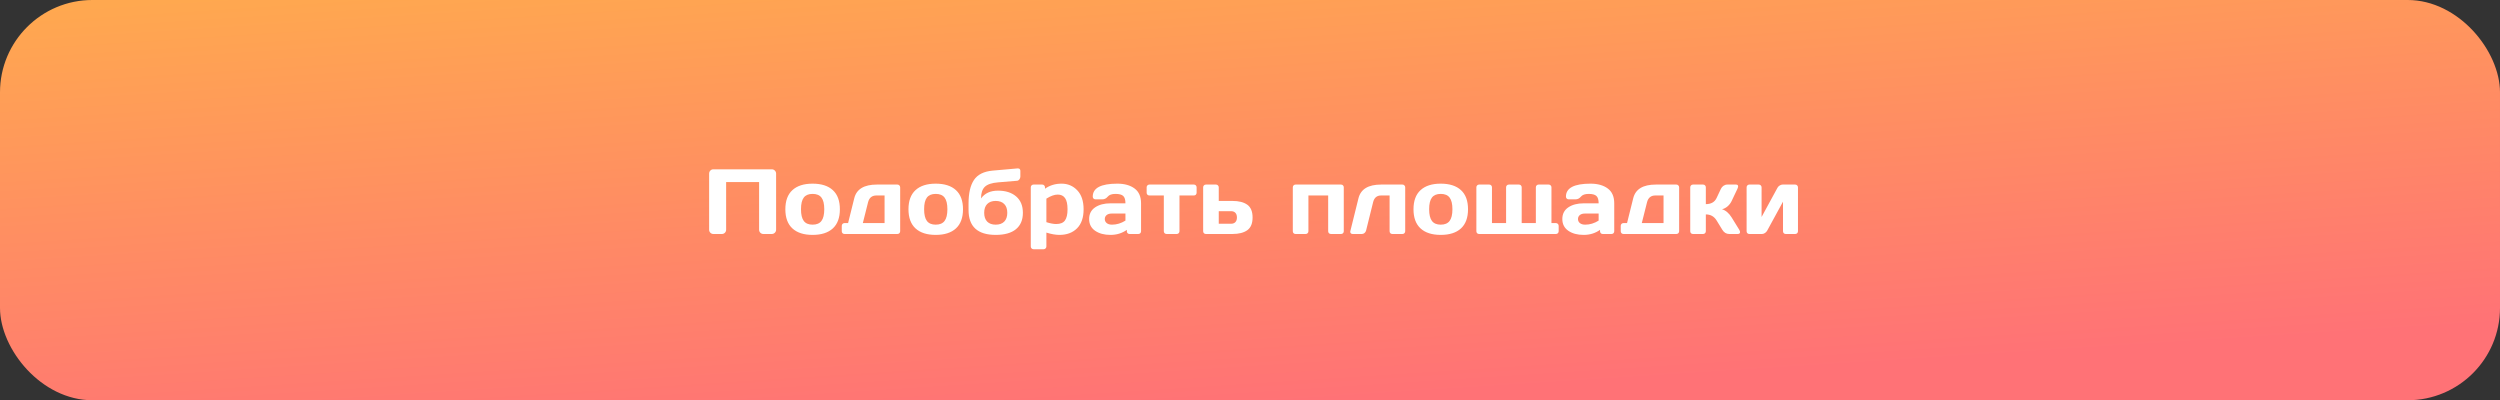
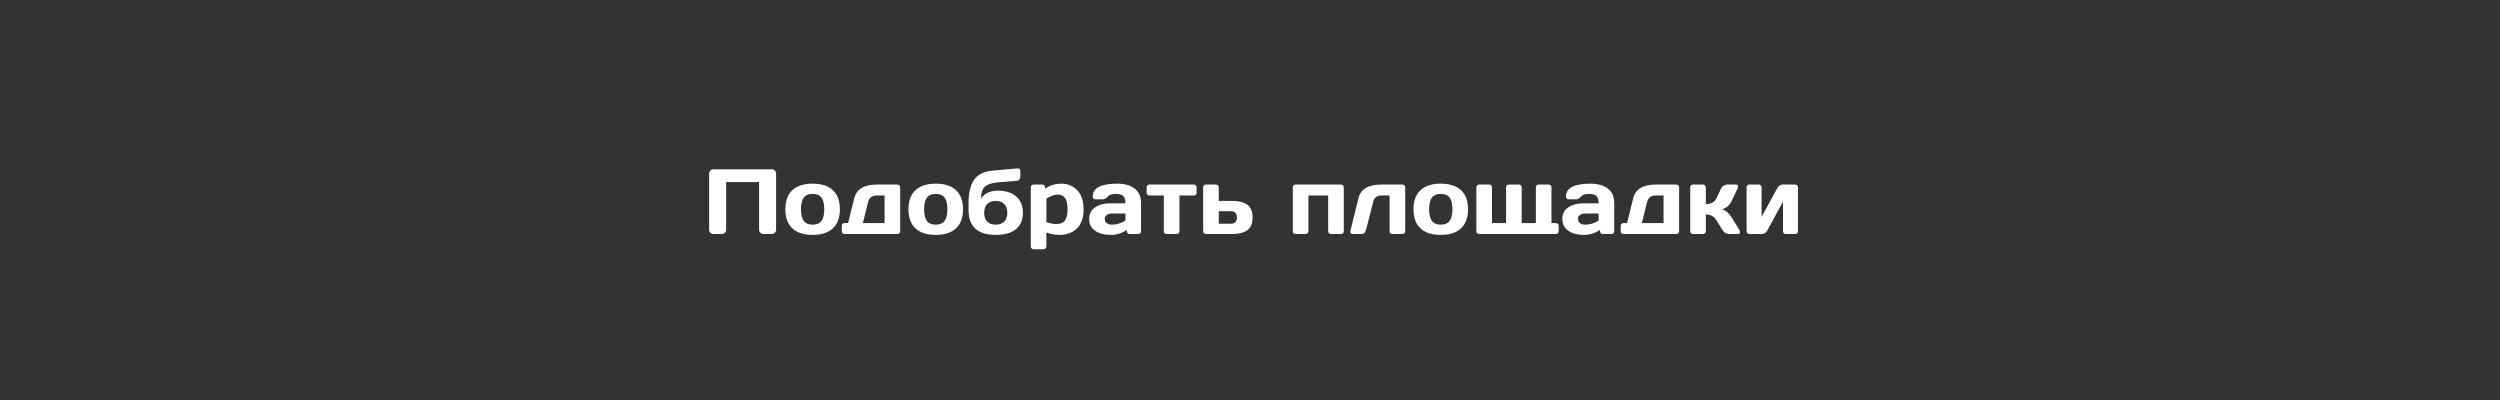
<svg xmlns="http://www.w3.org/2000/svg" width="406" height="65" viewBox="0 0 406 65" fill="none">
  <rect x="0" y="0" width="406" height="65" fill="#333333" stroke="none" />
-   <rect width="406" height="65" rx="15" fill="url(#paint0_linear_77_1660)" />
-   <path d="M115.163 37.312V28.193C115.163 28.002 115.229 27.839 115.36 27.702C115.492 27.565 115.653 27.497 115.844 27.497H125.351C125.541 27.497 125.702 27.565 125.834 27.702C125.971 27.839 126.039 28.002 126.039 28.193V37.312C126.039 37.502 125.968 37.666 125.827 37.802C125.69 37.934 125.526 38 125.336 38H123.974C123.783 38 123.62 37.934 123.483 37.802C123.346 37.666 123.278 37.502 123.278 37.312V29.57H117.924V37.312C117.924 37.502 117.855 37.666 117.719 37.802C117.587 37.934 117.426 38 117.235 38H115.858C115.668 38 115.504 37.934 115.368 37.802C115.231 37.666 115.163 37.502 115.163 37.312ZM128.683 37.092C127.921 36.389 127.541 35.353 127.541 33.986C127.541 32.614 127.921 31.579 128.683 30.881C129.445 30.178 130.539 29.826 131.964 29.826C133.395 29.826 134.491 30.178 135.253 30.881C136.015 31.579 136.396 32.614 136.396 33.986C136.396 35.353 136.015 36.389 135.253 37.092C134.491 37.795 133.395 38.147 131.964 38.147C130.539 38.147 129.445 37.795 128.683 37.092ZM130.536 32.082C130.233 32.477 130.082 33.11 130.082 33.979C130.082 34.848 130.233 35.483 130.536 35.883C130.839 36.284 131.315 36.484 131.964 36.484C132.619 36.484 133.097 36.284 133.4 35.883C133.708 35.483 133.861 34.848 133.861 33.979C133.861 33.11 133.708 32.477 133.4 32.082C133.097 31.686 132.619 31.489 131.964 31.489C131.315 31.489 130.839 31.686 130.536 32.082ZM136.703 37.553V36.682C136.703 36.55 136.745 36.442 136.828 36.359C136.916 36.272 137.025 36.227 137.157 36.227H137.729L138.732 32.192C139.103 30.712 140.329 29.973 142.409 29.973H145.734C145.866 29.973 145.973 30.017 146.056 30.105C146.144 30.188 146.188 30.295 146.188 30.427V37.553C146.188 37.68 146.144 37.788 146.056 37.876C145.973 37.959 145.866 38 145.734 38H137.157C137.025 38 136.916 37.959 136.828 37.876C136.745 37.788 136.703 37.68 136.703 37.553ZM140.124 36.227H143.654V31.745H142.328C141.62 31.745 141.171 32.104 140.98 32.822L140.124 36.227ZM148.678 37.092C147.917 36.389 147.536 35.353 147.536 33.986C147.536 32.614 147.917 31.579 148.678 30.881C149.44 30.178 150.534 29.826 151.959 29.826C153.39 29.826 154.486 30.178 155.248 30.881C156.01 31.579 156.391 32.614 156.391 33.986C156.391 35.353 156.01 36.389 155.248 37.092C154.486 37.795 153.39 38.147 151.959 38.147C150.534 38.147 149.44 37.795 148.678 37.092ZM150.531 32.082C150.229 32.477 150.077 33.11 150.077 33.979C150.077 34.848 150.229 35.483 150.531 35.883C150.834 36.284 151.31 36.484 151.959 36.484C152.614 36.484 153.092 36.284 153.395 35.883C153.703 35.483 153.856 34.848 153.856 33.979C153.856 33.11 153.703 32.477 153.395 32.082C153.092 31.686 152.614 31.489 151.959 31.489C151.31 31.489 150.834 31.686 150.531 32.082ZM157.292 34.103V33.049C157.292 31.369 157.587 30.092 158.178 29.218C158.769 28.344 159.774 27.841 161.195 27.709L165.231 27.351C165.231 27.351 165.255 27.351 165.304 27.351C165.407 27.351 165.497 27.375 165.575 27.424C165.663 27.507 165.707 27.607 165.707 27.724V28.684C165.707 28.845 165.653 28.996 165.546 29.138C165.443 29.274 165.319 29.348 165.172 29.357L162.096 29.614C161.076 29.697 160.358 29.936 159.943 30.331C159.528 30.722 159.32 31.355 159.32 32.228C159.921 31.384 160.839 30.961 162.074 30.961C163.31 30.961 164.291 31.274 165.019 31.899C165.751 32.524 166.117 33.413 166.117 34.565C166.117 35.717 165.741 36.603 164.989 37.224C164.237 37.839 163.144 38.147 161.708 38.147C158.764 38.147 157.292 36.799 157.292 34.103ZM161.701 32.631C161.105 32.631 160.644 32.8 160.316 33.137C159.994 33.469 159.833 33.942 159.833 34.558C159.833 35.173 159.994 35.649 160.316 35.986C160.644 36.318 161.105 36.484 161.701 36.484C162.301 36.484 162.765 36.318 163.092 35.986C163.419 35.649 163.583 35.173 163.583 34.558C163.583 33.942 163.419 33.469 163.092 33.137C162.765 32.8 162.301 32.631 161.701 32.631ZM167.399 40.022V30.427C167.399 30.295 167.44 30.188 167.523 30.105C167.611 30.017 167.719 29.973 167.846 29.973H169.259C169.386 29.973 169.491 30.017 169.574 30.105C169.662 30.188 169.706 30.295 169.706 30.427V30.646C170.478 30.1 171.374 29.826 172.394 29.826C173.415 29.826 174.267 30.188 174.95 30.91C175.634 31.628 175.976 32.658 175.976 34.001C175.976 35.339 175.622 36.364 174.914 37.077C174.206 37.79 173.251 38.147 172.05 38.147C171.43 38.147 170.724 38.022 169.933 37.773V40.022C169.933 40.153 169.889 40.261 169.801 40.344C169.718 40.432 169.613 40.476 169.486 40.476H167.846C167.719 40.476 167.611 40.432 167.523 40.344C167.44 40.261 167.399 40.153 167.399 40.022ZM169.933 36.081C170.563 36.281 171.093 36.381 171.522 36.381C172.191 36.381 172.665 36.191 172.943 35.81C173.227 35.429 173.368 34.821 173.368 33.986C173.368 33.151 173.234 32.546 172.965 32.17C172.702 31.789 172.304 31.599 171.771 31.599C171.244 31.599 170.631 31.818 169.933 32.258V36.081ZM177.843 37.473C177.199 37.023 176.876 36.389 176.876 35.568C176.876 34.748 177.199 34.118 177.843 33.679C178.493 33.239 179.328 33.02 180.348 33.02H182.772C182.772 32.448 182.653 32.05 182.414 31.826C182.174 31.601 181.754 31.489 181.154 31.489C180.558 31.489 180.138 31.638 179.894 31.936C179.655 32.228 179.359 32.375 179.008 32.375H177.917C177.785 32.375 177.675 32.334 177.587 32.251C177.504 32.163 177.462 32.055 177.462 31.928C177.462 30.527 178.793 29.826 181.454 29.826C182.616 29.826 183.549 30.087 184.252 30.61C184.955 31.127 185.307 31.931 185.307 33.02V37.553C185.307 37.685 185.265 37.792 185.182 37.876C185.099 37.959 184.992 38 184.86 38H183.446C183.314 38 183.207 37.959 183.124 37.876C183.041 37.788 183 37.68 183 37.553V37.326C182.228 37.878 181.337 38.151 180.326 38.147C179.32 38.147 178.493 37.922 177.843 37.473ZM180.524 34.682C180.182 34.682 179.911 34.765 179.711 34.931C179.516 35.097 179.418 35.312 179.418 35.576C179.418 35.839 179.521 36.057 179.726 36.227C179.931 36.398 180.221 36.484 180.597 36.484C181.349 36.484 182.074 36.264 182.772 35.825V34.682H180.524ZM186.215 31.298V30.427C186.215 30.295 186.256 30.188 186.339 30.105C186.427 30.017 186.537 29.973 186.669 29.973H193.883C194.015 29.973 194.123 30.017 194.206 30.105C194.289 30.188 194.33 30.295 194.33 30.427V31.298C194.33 31.425 194.289 31.533 194.206 31.621C194.123 31.704 194.015 31.745 193.883 31.745H191.547V37.553C191.547 37.68 191.503 37.788 191.415 37.876C191.332 37.959 191.225 38 191.093 38H189.459C189.328 38 189.218 37.959 189.13 37.876C189.047 37.788 189.005 37.68 189.005 37.553V31.745H186.669C186.537 31.745 186.427 31.704 186.339 31.621C186.256 31.533 186.215 31.425 186.215 31.298ZM195.392 37.553V30.427C195.392 30.295 195.434 30.188 195.517 30.105C195.604 30.017 195.712 29.973 195.839 29.973H197.479C197.606 29.973 197.711 30.017 197.794 30.105C197.882 30.188 197.926 30.295 197.926 30.427V32.631H200.146C201.186 32.631 201.991 32.836 202.562 33.247C203.134 33.657 203.419 34.348 203.419 35.319C203.419 36.286 203.134 36.975 202.562 37.385C201.991 37.795 201.186 38 200.146 38H195.839C195.712 38 195.604 37.959 195.517 37.876C195.434 37.788 195.392 37.68 195.392 37.553ZM197.926 36.337H199.918C200.221 36.337 200.456 36.249 200.622 36.074C200.792 35.898 200.878 35.647 200.878 35.319C200.878 34.987 200.792 34.733 200.622 34.558C200.456 34.382 200.221 34.294 199.918 34.294H197.926V36.337ZM209.953 37.553V30.427C209.953 30.295 209.994 30.188 210.077 30.105C210.165 30.017 210.272 29.973 210.399 29.973H217.782C217.914 29.973 218.021 30.017 218.104 30.105C218.188 30.188 218.229 30.295 218.229 30.427V37.553C218.229 37.685 218.188 37.792 218.104 37.876C218.021 37.959 217.914 38 217.782 38H216.149C216.017 38 215.907 37.959 215.819 37.876C215.736 37.788 215.695 37.68 215.695 37.553V31.745H212.487V37.553C212.487 37.685 212.443 37.792 212.355 37.876C212.272 37.959 212.167 38 212.04 38H210.399C210.268 38 210.16 37.959 210.077 37.876C209.994 37.792 209.953 37.685 209.953 37.553ZM219.298 37.517L220.617 32.192C220.988 30.712 222.213 29.973 224.293 29.973H227.758C227.885 29.973 227.99 30.017 228.073 30.105C228.161 30.188 228.205 30.295 228.205 30.427V37.553C228.205 37.68 228.161 37.788 228.073 37.876C227.99 37.959 227.885 38 227.758 38H226.117C225.99 38 225.883 37.959 225.795 37.876C225.712 37.788 225.67 37.68 225.67 37.553V31.745H224.293C223.61 31.745 223.178 32.104 222.997 32.822L221.847 37.458C221.803 37.619 221.715 37.751 221.583 37.853C221.457 37.951 221.32 38 221.173 38H219.672C219.54 38 219.44 37.961 219.372 37.883C219.308 37.8 219.276 37.729 219.276 37.67C219.276 37.612 219.284 37.56 219.298 37.517ZM230.695 37.092C229.933 36.389 229.552 35.353 229.552 33.986C229.552 32.614 229.933 31.579 230.695 30.881C231.457 30.178 232.55 29.826 233.976 29.826C235.407 29.826 236.503 30.178 237.265 30.881C238.026 31.579 238.407 32.614 238.407 33.986C238.407 35.353 238.026 36.389 237.265 37.092C236.503 37.795 235.407 38.147 233.976 38.147C232.55 38.147 231.457 37.795 230.695 37.092ZM232.548 32.082C232.245 32.477 232.094 33.11 232.094 33.979C232.094 34.848 232.245 35.483 232.548 35.883C232.851 36.284 233.327 36.484 233.976 36.484C234.63 36.484 235.109 36.284 235.412 35.883C235.719 35.483 235.873 34.848 235.873 33.979C235.873 33.11 235.719 32.477 235.412 32.082C235.109 31.686 234.63 31.489 233.976 31.489C233.327 31.489 232.851 31.686 232.548 32.082ZM239.762 37.553V30.427C239.762 30.295 239.804 30.188 239.887 30.105C239.975 30.017 240.082 29.973 240.209 29.973H241.85C241.981 29.973 242.089 30.017 242.172 30.105C242.255 30.188 242.296 30.295 242.296 30.427V36.227H244.589V30.427C244.589 30.295 244.63 30.188 244.713 30.105C244.801 30.017 244.911 29.973 245.043 29.973H246.676C246.808 29.973 246.916 30.017 246.999 30.105C247.082 30.188 247.123 30.295 247.123 30.427V36.227H249.423V30.427C249.423 30.295 249.464 30.188 249.547 30.105C249.635 30.017 249.743 29.973 249.87 29.973H251.503C251.635 29.973 251.742 30.017 251.825 30.105C251.913 30.188 251.957 30.295 251.957 30.427V36.227H252.675C252.807 36.227 252.914 36.272 252.997 36.359C253.085 36.442 253.129 36.55 253.129 36.682V37.553C253.129 37.685 253.085 37.792 252.997 37.876C252.914 37.959 252.807 38 252.675 38H240.209C240.077 38 239.97 37.959 239.887 37.876C239.804 37.792 239.762 37.685 239.762 37.553ZM254.689 37.473C254.044 37.023 253.722 36.389 253.722 35.568C253.722 34.748 254.044 34.118 254.689 33.679C255.338 33.239 256.173 33.02 257.194 33.02H259.618C259.618 32.448 259.499 32.05 259.259 31.826C259.02 31.601 258.6 31.489 258 31.489C257.404 31.489 256.984 31.638 256.74 31.936C256.5 32.228 256.205 32.375 255.854 32.375H254.762C254.63 32.375 254.521 32.334 254.433 32.251C254.35 32.163 254.308 32.055 254.308 31.928C254.308 30.527 255.639 29.826 258.3 29.826C259.462 29.826 260.395 30.087 261.098 30.61C261.801 31.127 262.152 31.931 262.152 33.02V37.553C262.152 37.685 262.111 37.792 262.028 37.876C261.945 37.959 261.837 38 261.706 38H260.292C260.16 38 260.053 37.959 259.97 37.876C259.887 37.788 259.845 37.68 259.845 37.553V37.326C259.074 37.878 258.183 38.151 257.172 38.147C256.166 38.147 255.338 37.922 254.689 37.473ZM257.37 34.682C257.028 34.682 256.757 34.765 256.557 34.931C256.361 35.097 256.264 35.312 256.264 35.576C256.264 35.839 256.366 36.057 256.571 36.227C256.776 36.398 257.067 36.484 257.443 36.484C258.195 36.484 258.92 36.264 259.618 35.825V34.682H257.37ZM263.207 37.553V36.682C263.207 36.55 263.249 36.442 263.332 36.359C263.419 36.272 263.529 36.227 263.661 36.227H264.232L265.236 32.192C265.607 30.712 266.833 29.973 268.913 29.973H272.238C272.37 29.973 272.477 30.017 272.56 30.105C272.648 30.188 272.692 30.295 272.692 30.427V37.553C272.692 37.68 272.648 37.788 272.56 37.876C272.477 37.959 272.37 38 272.238 38H263.661C263.529 38 263.419 37.959 263.332 37.876C263.249 37.788 263.207 37.68 263.207 37.553ZM266.627 36.227H270.158V31.745H268.832C268.124 31.745 267.675 32.104 267.484 32.822L266.627 36.227ZM282.587 37.678C282.587 37.893 282.46 38 282.206 38H280.822C280.353 38 279.979 37.77 279.701 37.312L278.771 35.795C278.371 35.146 277.79 34.821 277.028 34.821V37.553C277.028 37.685 276.984 37.792 276.896 37.876C276.813 37.959 276.708 38 276.581 38H274.94C274.809 38 274.701 37.959 274.618 37.876C274.535 37.792 274.494 37.685 274.494 37.553V30.427C274.494 30.295 274.535 30.188 274.618 30.105C274.706 30.017 274.813 29.973 274.94 29.973H276.581C276.713 29.973 276.82 30.017 276.903 30.105C276.986 30.188 277.028 30.295 277.028 30.427V33.151C277.877 33.151 278.458 32.822 278.771 32.163L279.474 30.669C279.572 30.459 279.716 30.29 279.906 30.163C280.097 30.036 280.302 29.973 280.521 29.973H281.906C282.15 29.973 282.272 30.068 282.272 30.258C282.272 30.366 282.233 30.502 282.155 30.669L281.21 32.661C281.049 32.993 280.829 33.278 280.551 33.518C280.272 33.757 279.972 33.911 279.65 33.979C280.25 34.16 280.771 34.599 281.21 35.297L282.455 37.312C282.538 37.453 282.582 37.575 282.587 37.678ZM283.649 37.553V30.427C283.649 30.295 283.69 30.188 283.773 30.105C283.861 30.017 283.969 29.973 284.096 29.973H285.626C285.758 29.973 285.866 30.017 285.949 30.105C286.037 30.188 286.081 30.295 286.081 30.427V35.239L288.659 30.5C288.737 30.349 288.856 30.224 289.018 30.127C289.179 30.024 289.335 29.973 289.486 29.973H291.537C291.669 29.973 291.776 30.017 291.859 30.105C291.947 30.188 291.991 30.295 291.991 30.427V37.553C291.991 37.685 291.947 37.792 291.859 37.876C291.776 37.959 291.669 38 291.537 38H290.006C289.875 38 289.767 37.959 289.684 37.876C289.601 37.788 289.56 37.68 289.56 37.553V32.748L286.981 37.473C286.903 37.614 286.784 37.739 286.623 37.846C286.461 37.949 286.305 38 286.154 38H284.096C283.964 38 283.856 37.959 283.773 37.876C283.69 37.792 283.649 37.685 283.649 37.553Z" fill="white" />
+   <path d="M115.163 37.312V28.193C115.163 28.002 115.229 27.839 115.36 27.702C115.492 27.565 115.653 27.497 115.844 27.497H125.351C125.541 27.497 125.702 27.565 125.834 27.702C125.971 27.839 126.039 28.002 126.039 28.193V37.312C126.039 37.502 125.968 37.666 125.827 37.802C125.69 37.934 125.526 38 125.336 38H123.974C123.783 38 123.62 37.934 123.483 37.802C123.346 37.666 123.278 37.502 123.278 37.312V29.57H117.924V37.312C117.924 37.502 117.855 37.666 117.719 37.802C117.587 37.934 117.426 38 117.235 38H115.858C115.668 38 115.504 37.934 115.368 37.802C115.231 37.666 115.163 37.502 115.163 37.312ZM128.683 37.092C127.921 36.389 127.541 35.353 127.541 33.986C127.541 32.614 127.921 31.579 128.683 30.881C129.445 30.178 130.539 29.826 131.964 29.826C133.395 29.826 134.491 30.178 135.253 30.881C136.015 31.579 136.396 32.614 136.396 33.986C136.396 35.353 136.015 36.389 135.253 37.092C134.491 37.795 133.395 38.147 131.964 38.147C130.539 38.147 129.445 37.795 128.683 37.092ZM130.536 32.082C130.233 32.477 130.082 33.11 130.082 33.979C130.082 34.848 130.233 35.483 130.536 35.883C130.839 36.284 131.315 36.484 131.964 36.484C132.619 36.484 133.097 36.284 133.4 35.883C133.708 35.483 133.861 34.848 133.861 33.979C133.861 33.11 133.708 32.477 133.4 32.082C133.097 31.686 132.619 31.489 131.964 31.489C131.315 31.489 130.839 31.686 130.536 32.082ZM136.703 37.553V36.682C136.703 36.55 136.745 36.442 136.828 36.359C136.916 36.272 137.025 36.227 137.157 36.227H137.729L138.732 32.192C139.103 30.712 140.329 29.973 142.409 29.973H145.734C145.866 29.973 145.973 30.017 146.056 30.105C146.144 30.188 146.188 30.295 146.188 30.427V37.553C146.188 37.68 146.144 37.788 146.056 37.876C145.973 37.959 145.866 38 145.734 38H137.157C137.025 38 136.916 37.959 136.828 37.876C136.745 37.788 136.703 37.68 136.703 37.553ZM140.124 36.227H143.654V31.745H142.328C141.62 31.745 141.171 32.104 140.98 32.822L140.124 36.227ZM148.678 37.092C147.917 36.389 147.536 35.353 147.536 33.986C147.536 32.614 147.917 31.579 148.678 30.881C149.44 30.178 150.534 29.826 151.959 29.826C153.39 29.826 154.486 30.178 155.248 30.881C156.01 31.579 156.391 32.614 156.391 33.986C156.391 35.353 156.01 36.389 155.248 37.092C154.486 37.795 153.39 38.147 151.959 38.147C150.534 38.147 149.44 37.795 148.678 37.092ZM150.531 32.082C150.229 32.477 150.077 33.11 150.077 33.979C150.077 34.848 150.229 35.483 150.531 35.883C150.834 36.284 151.31 36.484 151.959 36.484C152.614 36.484 153.092 36.284 153.395 35.883C153.703 35.483 153.856 34.848 153.856 33.979C153.856 33.11 153.703 32.477 153.395 32.082C153.092 31.686 152.614 31.489 151.959 31.489C151.31 31.489 150.834 31.686 150.531 32.082ZM157.292 34.103V33.049C157.292 31.369 157.587 30.092 158.178 29.218C158.769 28.344 159.774 27.841 161.195 27.709L165.231 27.351C165.231 27.351 165.255 27.351 165.304 27.351C165.407 27.351 165.497 27.375 165.575 27.424C165.663 27.507 165.707 27.607 165.707 27.724V28.684C165.707 28.845 165.653 28.996 165.546 29.138C165.443 29.274 165.319 29.348 165.172 29.357L162.096 29.614C161.076 29.697 160.358 29.936 159.943 30.331C159.528 30.722 159.32 31.355 159.32 32.228C159.921 31.384 160.839 30.961 162.074 30.961C163.31 30.961 164.291 31.274 165.019 31.899C165.751 32.524 166.117 33.413 166.117 34.565C166.117 35.717 165.741 36.603 164.989 37.224C164.237 37.839 163.144 38.147 161.708 38.147C158.764 38.147 157.292 36.799 157.292 34.103ZM161.701 32.631C161.105 32.631 160.644 32.8 160.316 33.137C159.994 33.469 159.833 33.942 159.833 34.558C159.833 35.173 159.994 35.649 160.316 35.986C160.644 36.318 161.105 36.484 161.701 36.484C162.301 36.484 162.765 36.318 163.092 35.986C163.419 35.649 163.583 35.173 163.583 34.558C163.583 33.942 163.419 33.469 163.092 33.137C162.765 32.8 162.301 32.631 161.701 32.631ZM167.399 40.022V30.427C167.399 30.295 167.44 30.188 167.523 30.105C167.611 30.017 167.719 29.973 167.846 29.973H169.259C169.386 29.973 169.491 30.017 169.574 30.105C169.662 30.188 169.706 30.295 169.706 30.427V30.646C170.478 30.1 171.374 29.826 172.394 29.826C173.415 29.826 174.267 30.188 174.95 30.91C175.634 31.628 175.976 32.658 175.976 34.001C175.976 35.339 175.622 36.364 174.914 37.077C174.206 37.79 173.251 38.147 172.05 38.147C171.43 38.147 170.724 38.022 169.933 37.773V40.022C169.933 40.153 169.889 40.261 169.801 40.344C169.718 40.432 169.613 40.476 169.486 40.476H167.846C167.719 40.476 167.611 40.432 167.523 40.344C167.44 40.261 167.399 40.153 167.399 40.022ZM169.933 36.081C170.563 36.281 171.093 36.381 171.522 36.381C172.191 36.381 172.665 36.191 172.943 35.81C173.227 35.429 173.368 34.821 173.368 33.986C173.368 33.151 173.234 32.546 172.965 32.17C172.702 31.789 172.304 31.599 171.771 31.599C171.244 31.599 170.631 31.818 169.933 32.258V36.081ZM177.843 37.473C177.199 37.023 176.876 36.389 176.876 35.568C176.876 34.748 177.199 34.118 177.843 33.679C178.493 33.239 179.328 33.02 180.348 33.02H182.772C182.772 32.448 182.653 32.05 182.414 31.826C182.174 31.601 181.754 31.489 181.154 31.489C180.558 31.489 180.138 31.638 179.894 31.936C179.655 32.228 179.359 32.375 179.008 32.375H177.917C177.785 32.375 177.675 32.334 177.587 32.251C177.504 32.163 177.462 32.055 177.462 31.928C177.462 30.527 178.793 29.826 181.454 29.826C182.616 29.826 183.549 30.087 184.252 30.61C184.955 31.127 185.307 31.931 185.307 33.02V37.553C185.307 37.685 185.265 37.792 185.182 37.876C185.099 37.959 184.992 38 184.86 38H183.446C183.314 38 183.207 37.959 183.124 37.876C183.041 37.788 183 37.68 183 37.553V37.326C182.228 37.878 181.337 38.151 180.326 38.147C179.32 38.147 178.493 37.922 177.843 37.473ZM180.524 34.682C180.182 34.682 179.911 34.765 179.711 34.931C179.516 35.097 179.418 35.312 179.418 35.576C179.418 35.839 179.521 36.057 179.726 36.227C179.931 36.398 180.221 36.484 180.597 36.484C181.349 36.484 182.074 36.264 182.772 35.825V34.682H180.524ZM186.215 31.298V30.427C186.215 30.295 186.256 30.188 186.339 30.105C186.427 30.017 186.537 29.973 186.669 29.973H193.883C194.015 29.973 194.123 30.017 194.206 30.105C194.289 30.188 194.33 30.295 194.33 30.427V31.298C194.33 31.425 194.289 31.533 194.206 31.621C194.123 31.704 194.015 31.745 193.883 31.745H191.547V37.553C191.547 37.68 191.503 37.788 191.415 37.876C191.332 37.959 191.225 38 191.093 38H189.459C189.328 38 189.218 37.959 189.13 37.876C189.047 37.788 189.005 37.68 189.005 37.553V31.745H186.669C186.537 31.745 186.427 31.704 186.339 31.621C186.256 31.533 186.215 31.425 186.215 31.298ZM195.392 37.553V30.427C195.392 30.295 195.434 30.188 195.517 30.105C195.604 30.017 195.712 29.973 195.839 29.973H197.479C197.606 29.973 197.711 30.017 197.794 30.105C197.882 30.188 197.926 30.295 197.926 30.427V32.631H200.146C201.186 32.631 201.991 32.836 202.562 33.247C203.134 33.657 203.419 34.348 203.419 35.319C203.419 36.286 203.134 36.975 202.562 37.385C201.991 37.795 201.186 38 200.146 38H195.839C195.712 38 195.604 37.959 195.517 37.876C195.434 37.788 195.392 37.68 195.392 37.553ZM197.926 36.337H199.918C200.221 36.337 200.456 36.249 200.622 36.074C200.792 35.898 200.878 35.647 200.878 35.319C200.878 34.987 200.792 34.733 200.622 34.558C200.456 34.382 200.221 34.294 199.918 34.294H197.926V36.337ZM209.953 37.553V30.427C209.953 30.295 209.994 30.188 210.077 30.105C210.165 30.017 210.272 29.973 210.399 29.973H217.782C217.914 29.973 218.021 30.017 218.104 30.105C218.188 30.188 218.229 30.295 218.229 30.427V37.553C218.229 37.685 218.188 37.792 218.104 37.876C218.021 37.959 217.914 38 217.782 38H216.149C216.017 38 215.907 37.959 215.819 37.876C215.736 37.788 215.695 37.68 215.695 37.553V31.745H212.487V37.553C212.487 37.685 212.443 37.792 212.355 37.876C212.272 37.959 212.167 38 212.04 38H210.399C210.268 38 210.16 37.959 210.077 37.876C209.994 37.792 209.953 37.685 209.953 37.553ZM219.298 37.517L220.617 32.192C220.988 30.712 222.213 29.973 224.293 29.973H227.758C227.885 29.973 227.99 30.017 228.073 30.105C228.161 30.188 228.205 30.295 228.205 30.427V37.553C228.205 37.68 228.161 37.788 228.073 37.876C227.99 37.959 227.885 38 227.758 38H226.117C225.99 38 225.883 37.959 225.795 37.876C225.712 37.788 225.67 37.68 225.67 37.553V31.745H224.293C223.61 31.745 223.178 32.104 222.997 32.822C221.803 37.619 221.715 37.751 221.583 37.853C221.457 37.951 221.32 38 221.173 38H219.672C219.54 38 219.44 37.961 219.372 37.883C219.308 37.8 219.276 37.729 219.276 37.67C219.276 37.612 219.284 37.56 219.298 37.517ZM230.695 37.092C229.933 36.389 229.552 35.353 229.552 33.986C229.552 32.614 229.933 31.579 230.695 30.881C231.457 30.178 232.55 29.826 233.976 29.826C235.407 29.826 236.503 30.178 237.265 30.881C238.026 31.579 238.407 32.614 238.407 33.986C238.407 35.353 238.026 36.389 237.265 37.092C236.503 37.795 235.407 38.147 233.976 38.147C232.55 38.147 231.457 37.795 230.695 37.092ZM232.548 32.082C232.245 32.477 232.094 33.11 232.094 33.979C232.094 34.848 232.245 35.483 232.548 35.883C232.851 36.284 233.327 36.484 233.976 36.484C234.63 36.484 235.109 36.284 235.412 35.883C235.719 35.483 235.873 34.848 235.873 33.979C235.873 33.11 235.719 32.477 235.412 32.082C235.109 31.686 234.63 31.489 233.976 31.489C233.327 31.489 232.851 31.686 232.548 32.082ZM239.762 37.553V30.427C239.762 30.295 239.804 30.188 239.887 30.105C239.975 30.017 240.082 29.973 240.209 29.973H241.85C241.981 29.973 242.089 30.017 242.172 30.105C242.255 30.188 242.296 30.295 242.296 30.427V36.227H244.589V30.427C244.589 30.295 244.63 30.188 244.713 30.105C244.801 30.017 244.911 29.973 245.043 29.973H246.676C246.808 29.973 246.916 30.017 246.999 30.105C247.082 30.188 247.123 30.295 247.123 30.427V36.227H249.423V30.427C249.423 30.295 249.464 30.188 249.547 30.105C249.635 30.017 249.743 29.973 249.87 29.973H251.503C251.635 29.973 251.742 30.017 251.825 30.105C251.913 30.188 251.957 30.295 251.957 30.427V36.227H252.675C252.807 36.227 252.914 36.272 252.997 36.359C253.085 36.442 253.129 36.55 253.129 36.682V37.553C253.129 37.685 253.085 37.792 252.997 37.876C252.914 37.959 252.807 38 252.675 38H240.209C240.077 38 239.97 37.959 239.887 37.876C239.804 37.792 239.762 37.685 239.762 37.553ZM254.689 37.473C254.044 37.023 253.722 36.389 253.722 35.568C253.722 34.748 254.044 34.118 254.689 33.679C255.338 33.239 256.173 33.02 257.194 33.02H259.618C259.618 32.448 259.499 32.05 259.259 31.826C259.02 31.601 258.6 31.489 258 31.489C257.404 31.489 256.984 31.638 256.74 31.936C256.5 32.228 256.205 32.375 255.854 32.375H254.762C254.63 32.375 254.521 32.334 254.433 32.251C254.35 32.163 254.308 32.055 254.308 31.928C254.308 30.527 255.639 29.826 258.3 29.826C259.462 29.826 260.395 30.087 261.098 30.61C261.801 31.127 262.152 31.931 262.152 33.02V37.553C262.152 37.685 262.111 37.792 262.028 37.876C261.945 37.959 261.837 38 261.706 38H260.292C260.16 38 260.053 37.959 259.97 37.876C259.887 37.788 259.845 37.68 259.845 37.553V37.326C259.074 37.878 258.183 38.151 257.172 38.147C256.166 38.147 255.338 37.922 254.689 37.473ZM257.37 34.682C257.028 34.682 256.757 34.765 256.557 34.931C256.361 35.097 256.264 35.312 256.264 35.576C256.264 35.839 256.366 36.057 256.571 36.227C256.776 36.398 257.067 36.484 257.443 36.484C258.195 36.484 258.92 36.264 259.618 35.825V34.682H257.37ZM263.207 37.553V36.682C263.207 36.55 263.249 36.442 263.332 36.359C263.419 36.272 263.529 36.227 263.661 36.227H264.232L265.236 32.192C265.607 30.712 266.833 29.973 268.913 29.973H272.238C272.37 29.973 272.477 30.017 272.56 30.105C272.648 30.188 272.692 30.295 272.692 30.427V37.553C272.692 37.68 272.648 37.788 272.56 37.876C272.477 37.959 272.37 38 272.238 38H263.661C263.529 38 263.419 37.959 263.332 37.876C263.249 37.788 263.207 37.68 263.207 37.553ZM266.627 36.227H270.158V31.745H268.832C268.124 31.745 267.675 32.104 267.484 32.822L266.627 36.227ZM282.587 37.678C282.587 37.893 282.46 38 282.206 38H280.822C280.353 38 279.979 37.77 279.701 37.312L278.771 35.795C278.371 35.146 277.79 34.821 277.028 34.821V37.553C277.028 37.685 276.984 37.792 276.896 37.876C276.813 37.959 276.708 38 276.581 38H274.94C274.809 38 274.701 37.959 274.618 37.876C274.535 37.792 274.494 37.685 274.494 37.553V30.427C274.494 30.295 274.535 30.188 274.618 30.105C274.706 30.017 274.813 29.973 274.94 29.973H276.581C276.713 29.973 276.82 30.017 276.903 30.105C276.986 30.188 277.028 30.295 277.028 30.427V33.151C277.877 33.151 278.458 32.822 278.771 32.163L279.474 30.669C279.572 30.459 279.716 30.29 279.906 30.163C280.097 30.036 280.302 29.973 280.521 29.973H281.906C282.15 29.973 282.272 30.068 282.272 30.258C282.272 30.366 282.233 30.502 282.155 30.669L281.21 32.661C281.049 32.993 280.829 33.278 280.551 33.518C280.272 33.757 279.972 33.911 279.65 33.979C280.25 34.16 280.771 34.599 281.21 35.297L282.455 37.312C282.538 37.453 282.582 37.575 282.587 37.678ZM283.649 37.553V30.427C283.649 30.295 283.69 30.188 283.773 30.105C283.861 30.017 283.969 29.973 284.096 29.973H285.626C285.758 29.973 285.866 30.017 285.949 30.105C286.037 30.188 286.081 30.295 286.081 30.427V35.239L288.659 30.5C288.737 30.349 288.856 30.224 289.018 30.127C289.179 30.024 289.335 29.973 289.486 29.973H291.537C291.669 29.973 291.776 30.017 291.859 30.105C291.947 30.188 291.991 30.295 291.991 30.427V37.553C291.991 37.685 291.947 37.792 291.859 37.876C291.776 37.959 291.669 38 291.537 38H290.006C289.875 38 289.767 37.959 289.684 37.876C289.601 37.788 289.56 37.68 289.56 37.553V32.748L286.981 37.473C286.903 37.614 286.784 37.739 286.623 37.846C286.461 37.949 286.305 38 286.154 38H284.096C283.964 38 283.856 37.959 283.773 37.876C283.69 37.792 283.649 37.685 283.649 37.553Z" fill="white" />
  <defs>
    <linearGradient id="paint0_linear_77_1660" x1="203" y1="-97.5" x2="213.506" y2="65.195" gradientUnits="userSpaceOnUse">
      <stop offset="0.04" stop-color="#E1E430" />
      <stop offset="0.501" stop-color="#FFAB4D" />
      <stop offset="1" stop-color="#FF7276" />
    </linearGradient>
  </defs>
</svg>